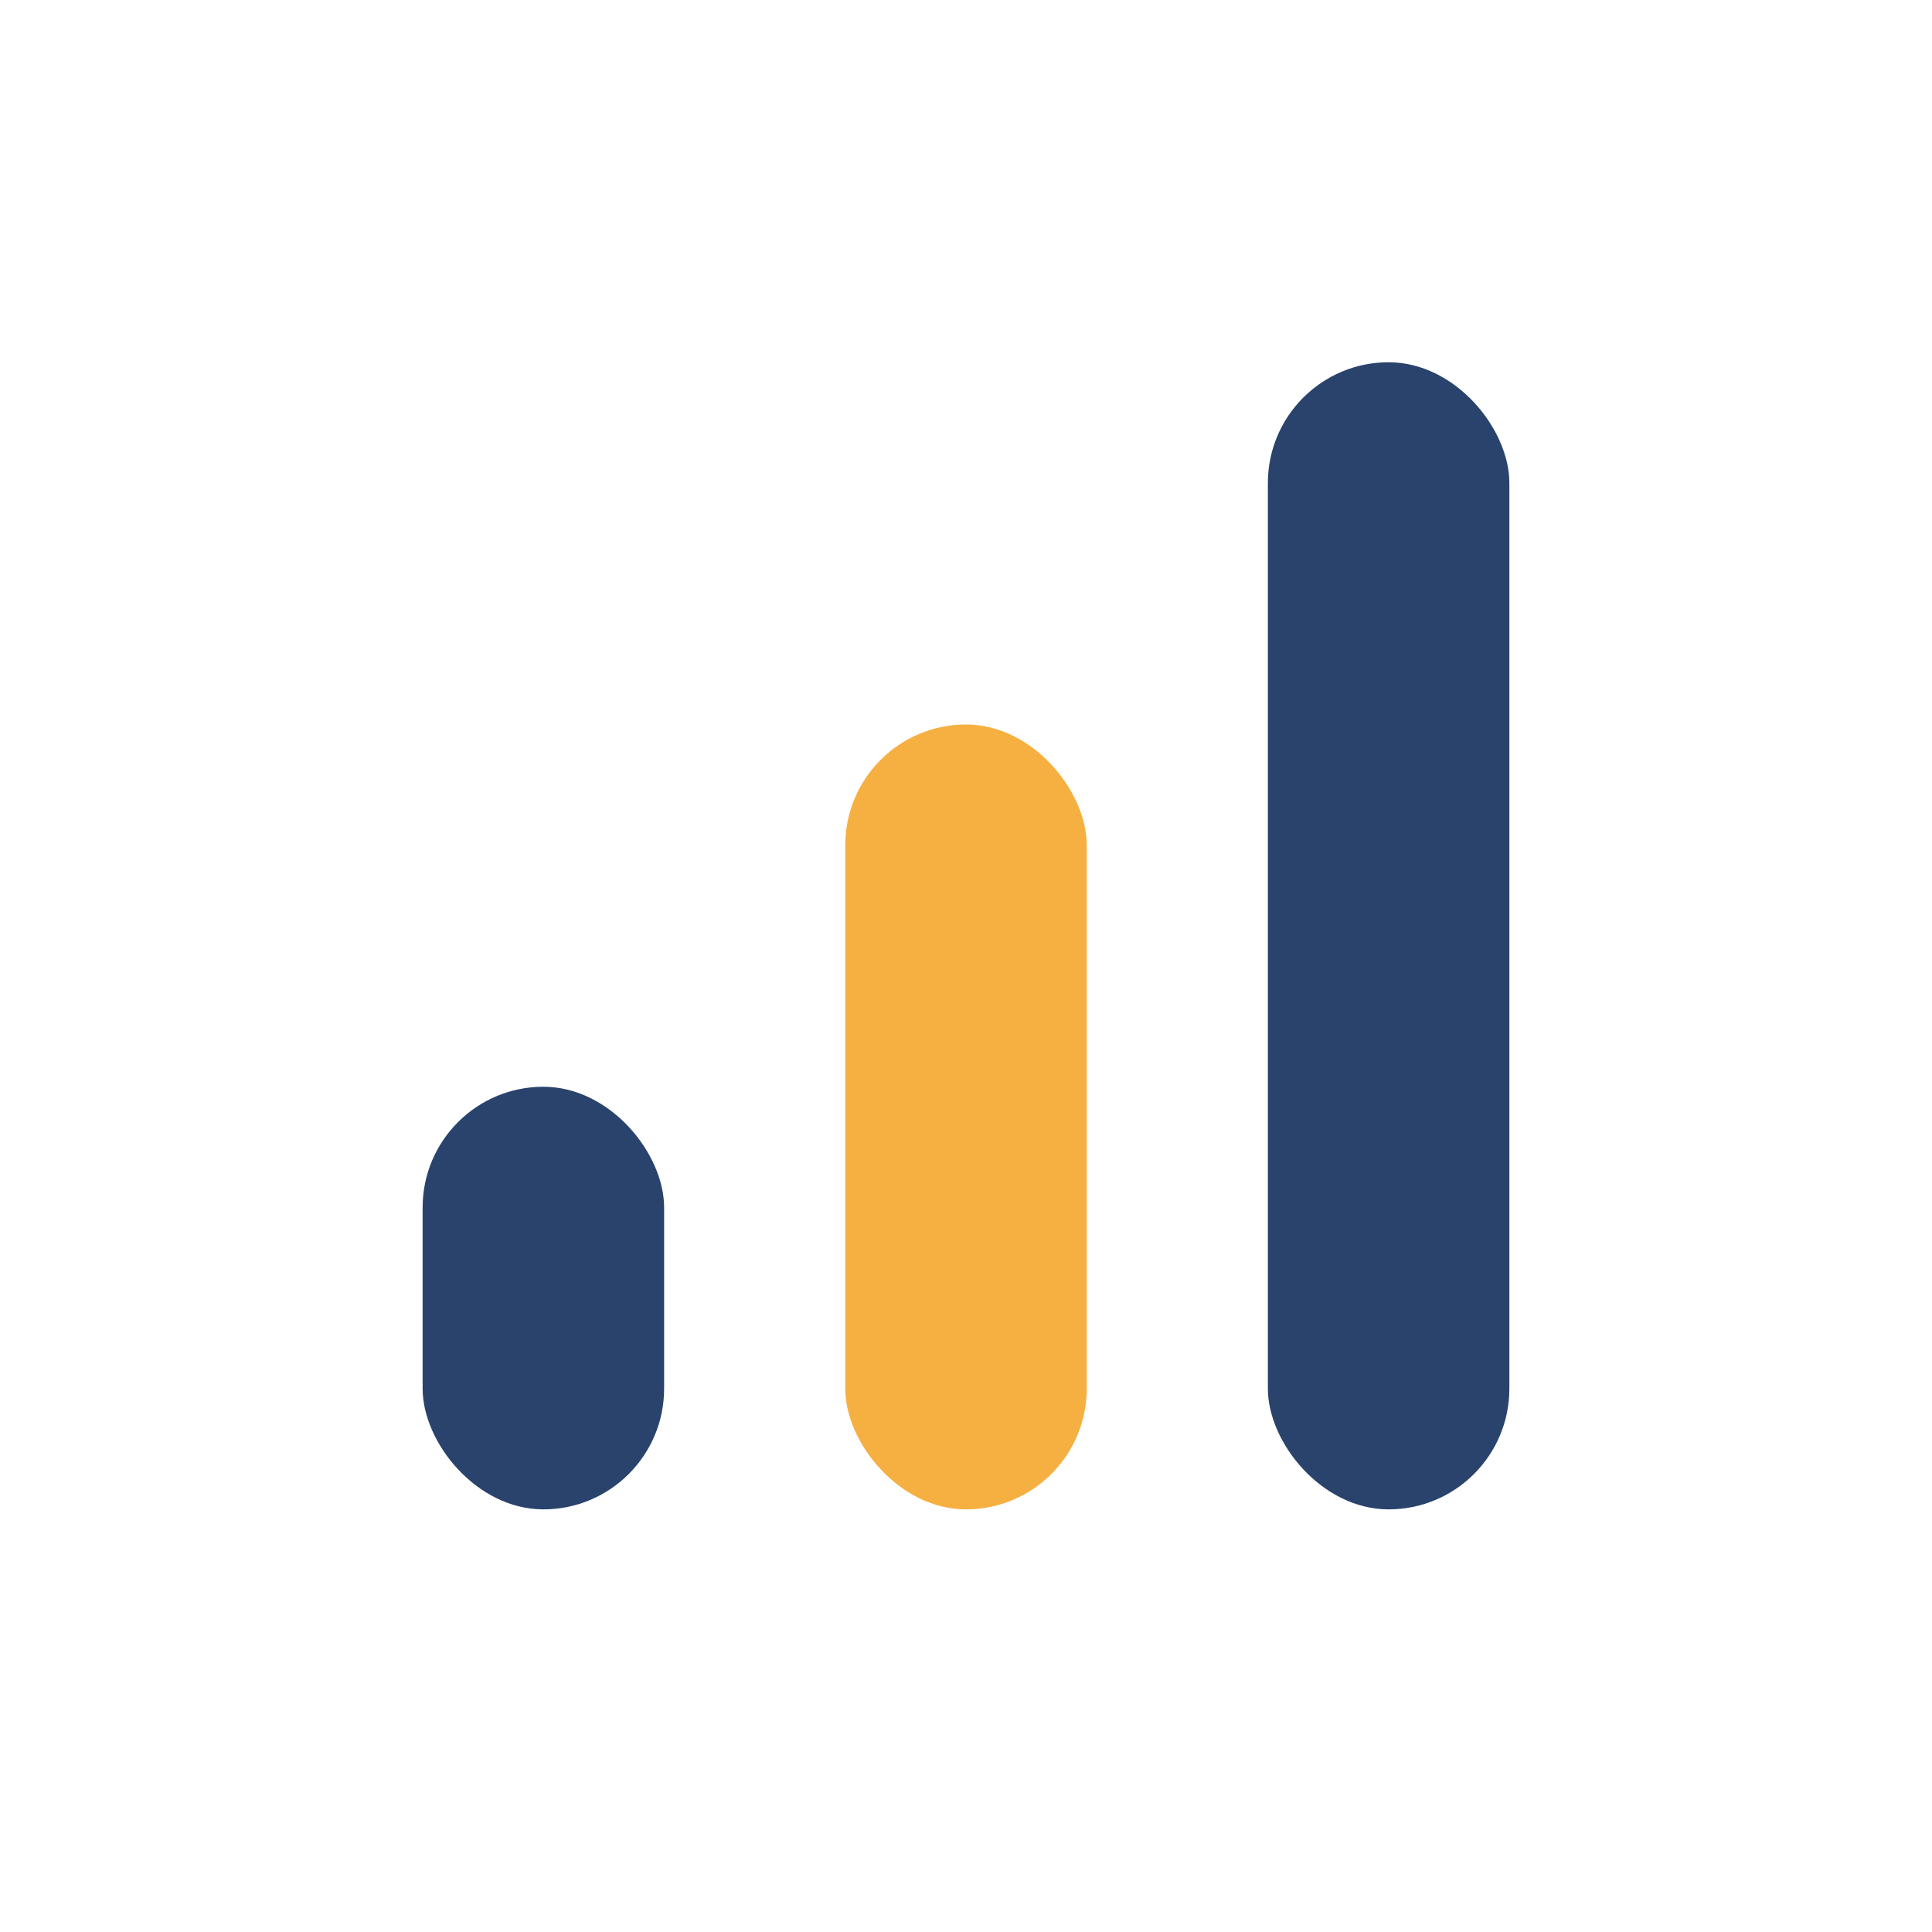
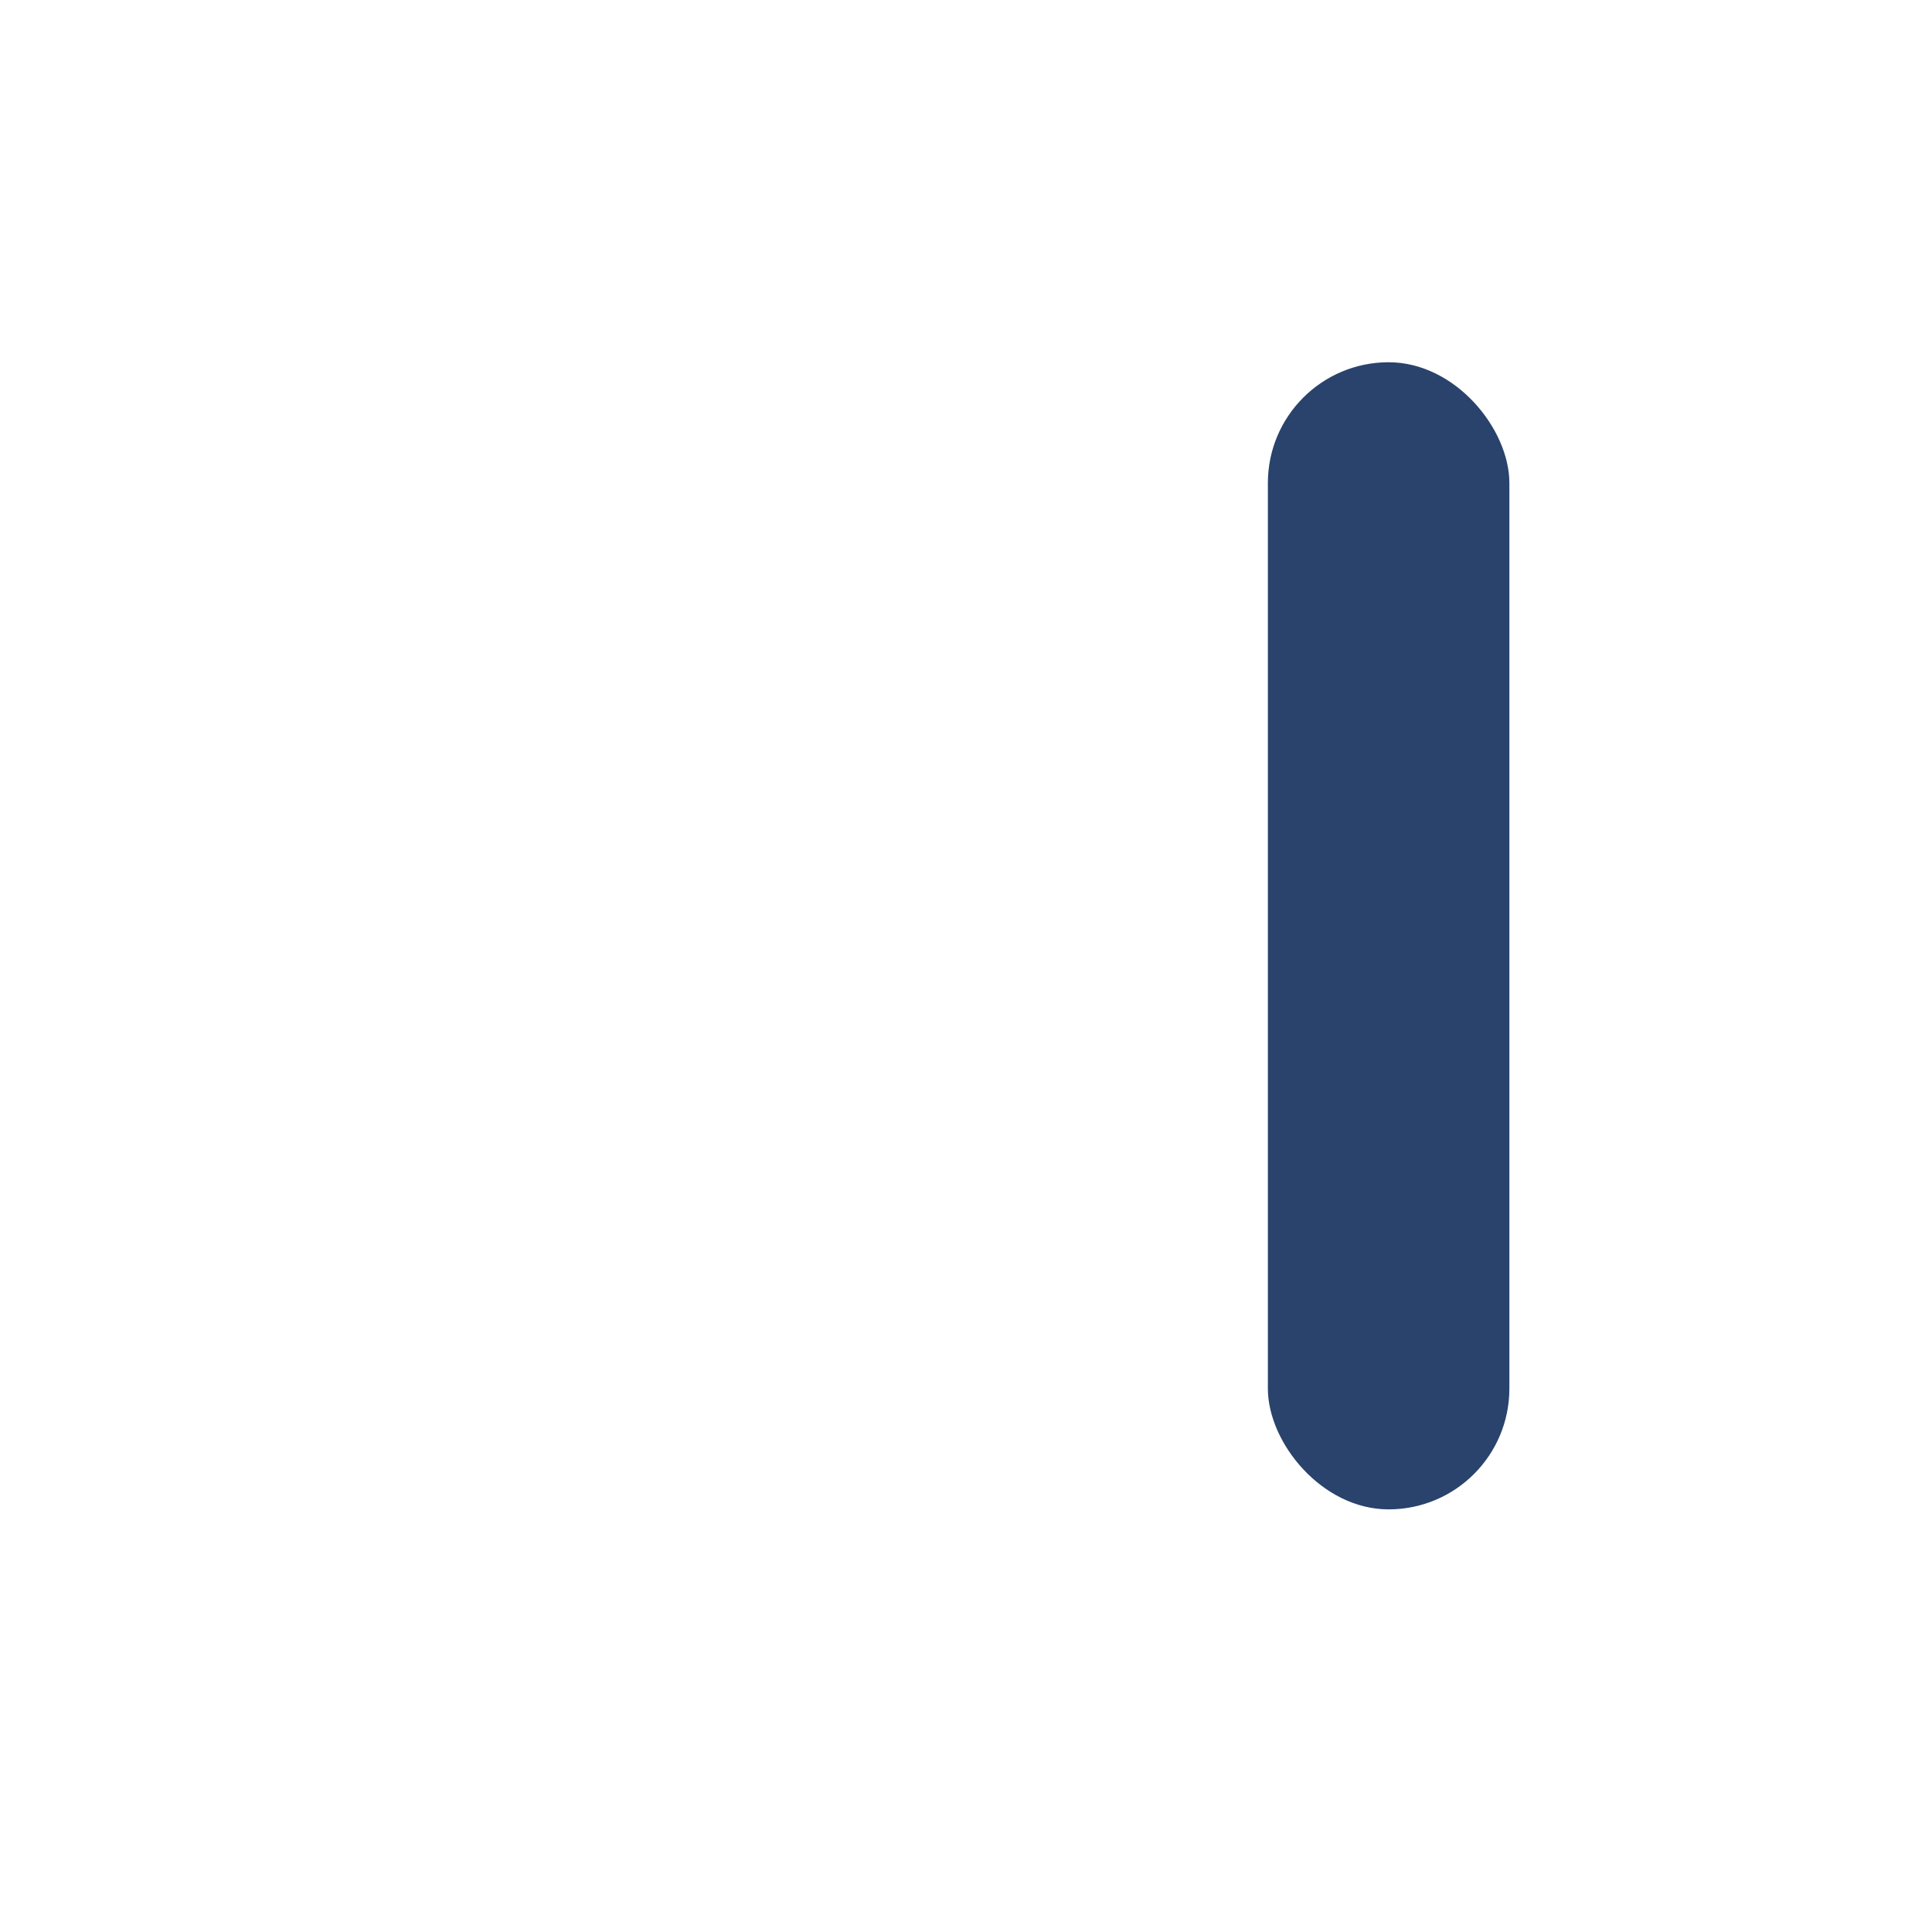
<svg xmlns="http://www.w3.org/2000/svg" width="32" height="32" viewBox="0 0 32 32">
-   <rect x="7" y="18" width="4" height="7" rx="2" fill="#29436C" />
-   <rect x="14" y="12" width="4" height="13" rx="2" fill="#F6B042" />
  <rect x="21" y="6" width="4" height="19" rx="2" fill="#29436C" />
</svg>